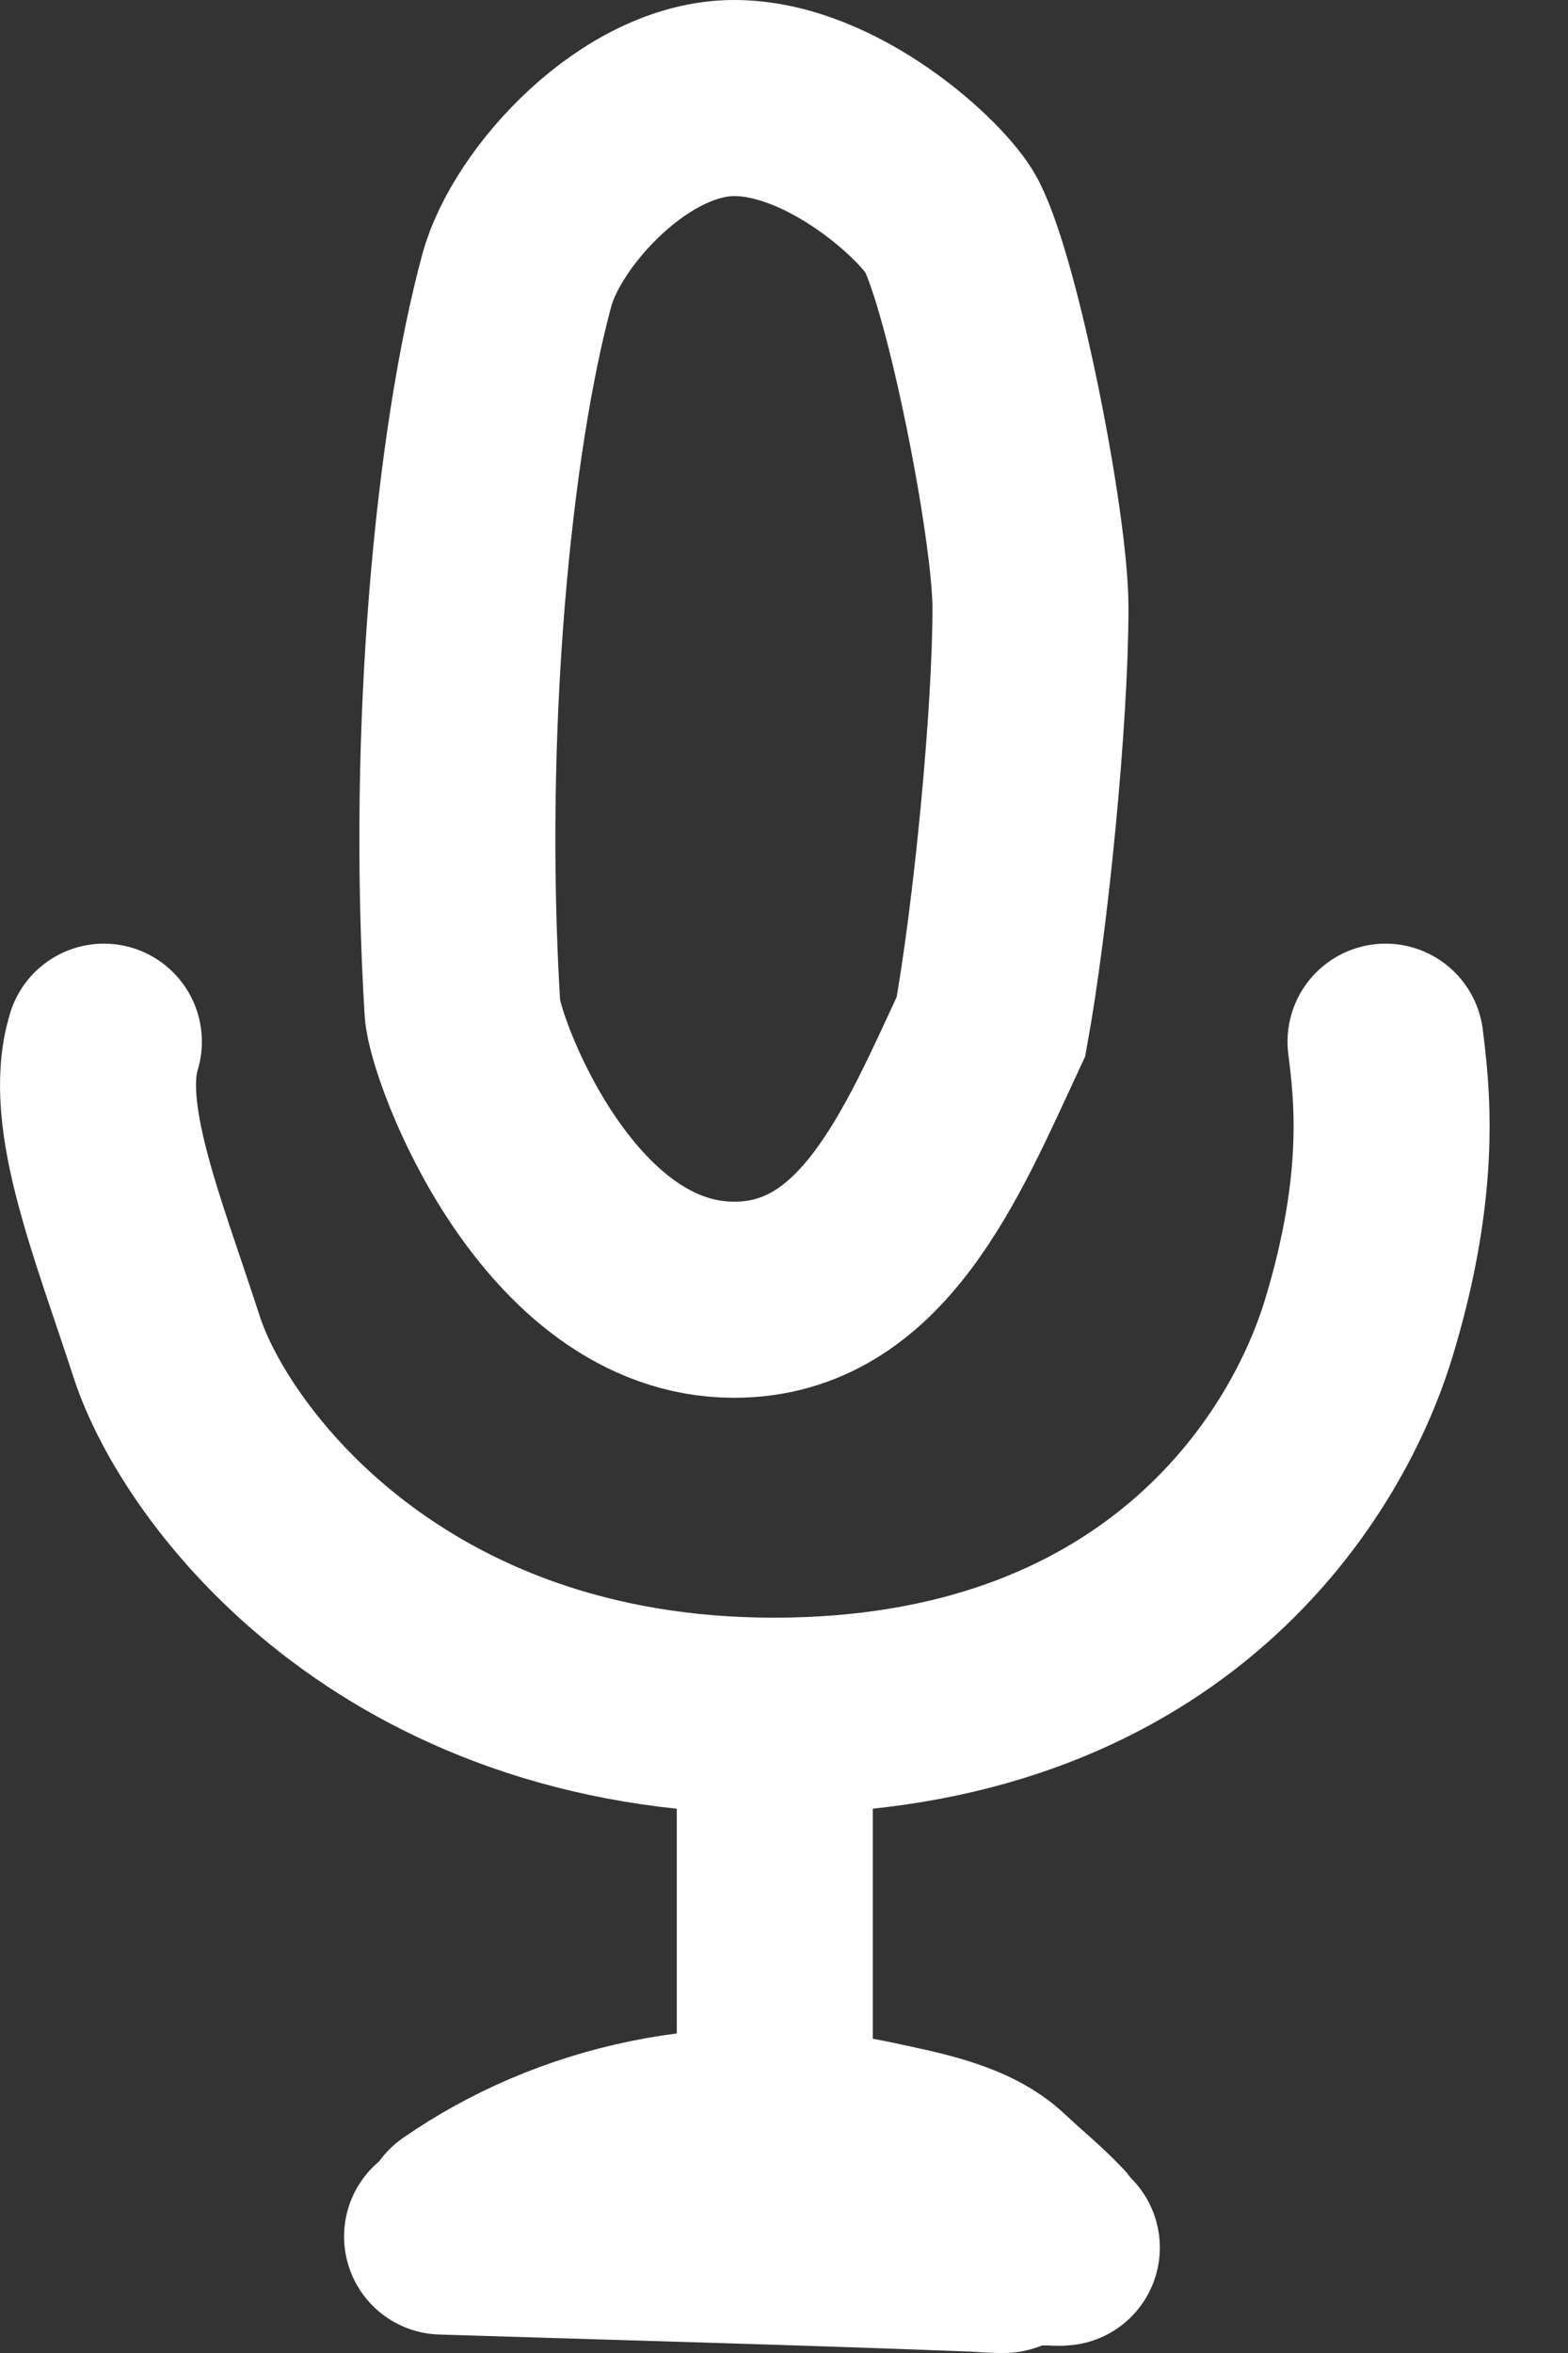
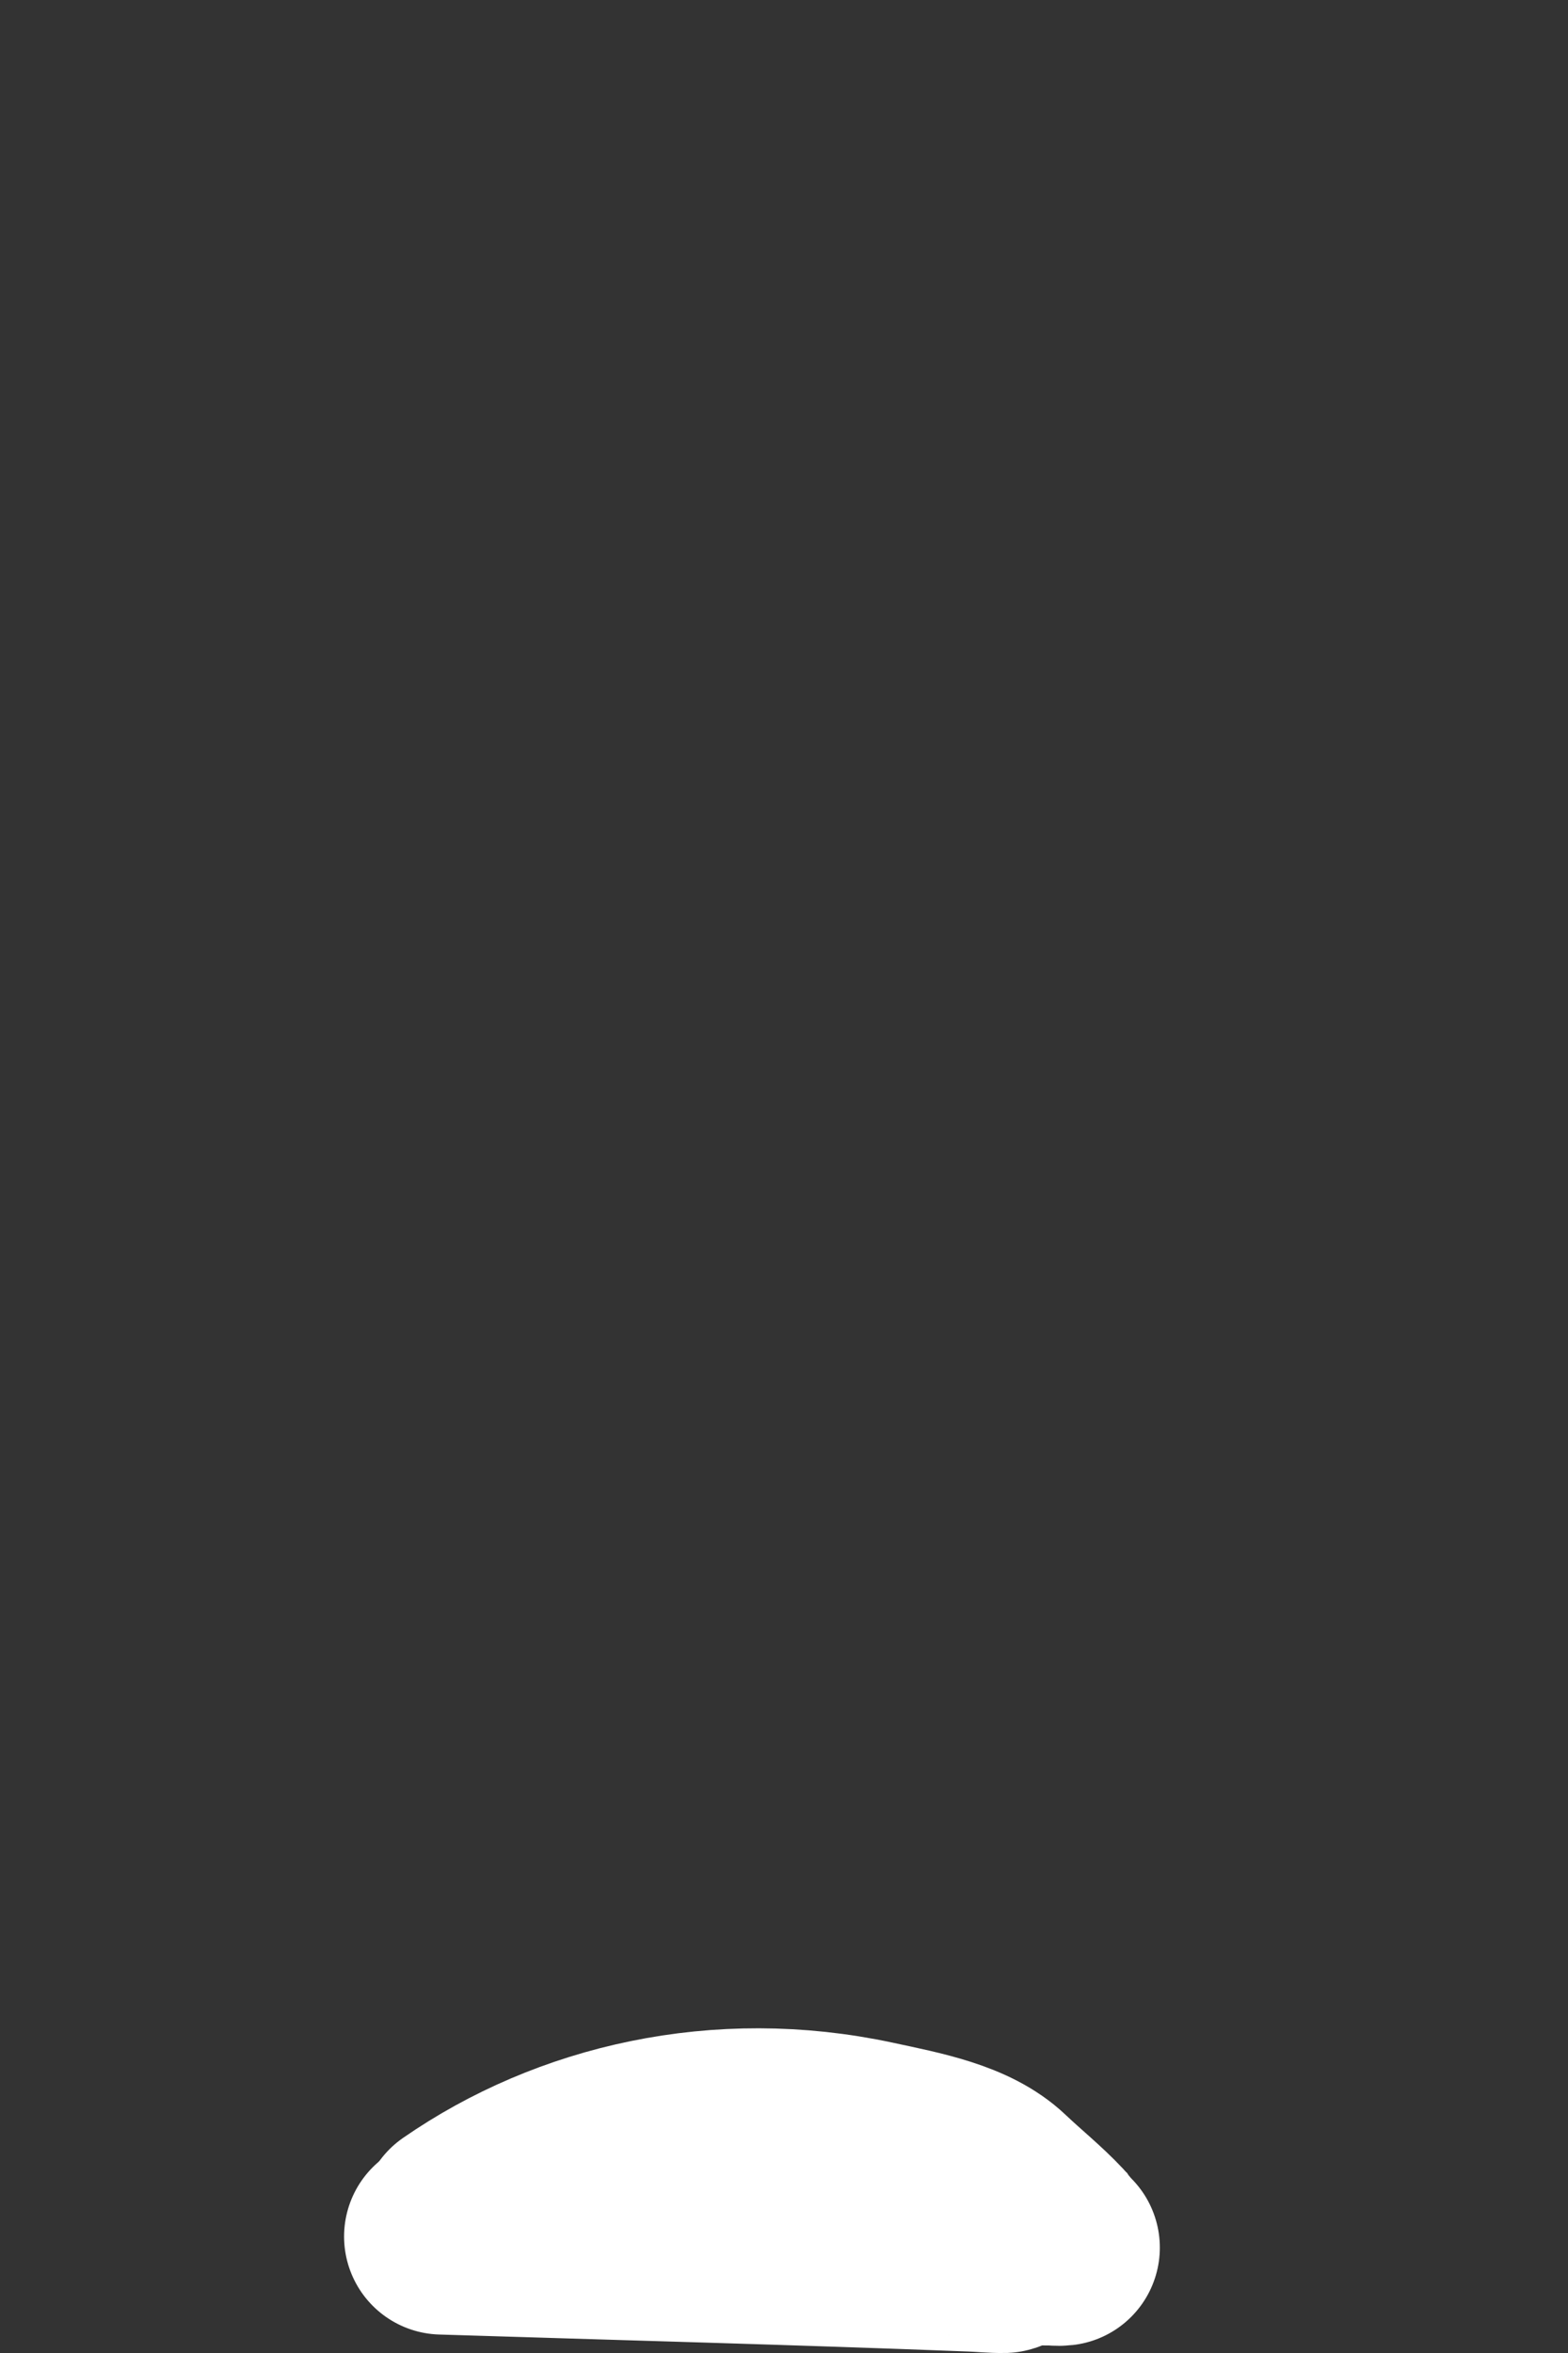
<svg xmlns="http://www.w3.org/2000/svg" width="16" height="24" viewBox="0 0 16 24" fill="none">
  <rect x="0" y="0" width="16" height="24" fill="#333333" stroke="none" />
-   <path d="M4.719 10.296C4.544 7.441 4.831 4.49 5.274 2.857C5.475 2.114 6.483 1 7.491 1C8.499 1 9.532 1.958 9.709 2.3C10.034 2.931 10.515 5.374 10.515 6.2C10.515 7.314 10.314 9.357 10.112 10.471C9.507 11.771 8.903 13.257 7.491 13.257C5.677 13.257 4.743 10.689 4.719 10.296Z" stroke="white" stroke-width="2" stroke-linecap="round" />
-   <path d="M1.06 10.625C0.83 11.377 1.309 12.529 1.702 13.741C2.096 14.952 3.997 17.5 7.897 17.5C11.798 17.5 13.404 15.056 13.863 13.553C14.322 12.049 14.199 11.121 14.138 10.625" stroke="white" stroke-width="2" stroke-linecap="round" />
-   <path d="M7.906 17.603V21.317" stroke="white" stroke-width="2" stroke-linecap="round" />
  <path d="M4.681 22.629C5.824 21.836 7.346 21.48 8.897 21.812C9.371 21.914 9.879 22.006 10.187 22.298C10.367 22.469 10.562 22.625 10.728 22.802" stroke="white" stroke-width="2" stroke-linecap="round" />
  <path d="M4.511 22.812C6.315 22.869 8.121 22.916 9.925 22.986C10.031 22.99 10.138 23.002 10.245 23C10.262 22.999 10.242 22.99 10.239 22.988C10.197 22.962 10.283 22.958 10.302 22.954C10.396 22.935 10.5 22.906 10.596 22.904C10.68 22.904 10.75 22.935 10.835 22.925C10.879 22.92 10.809 22.923 10.803 22.923C10.755 22.923 10.706 22.923 10.657 22.923" stroke="white" stroke-width="2" stroke-linecap="round" />
</svg>